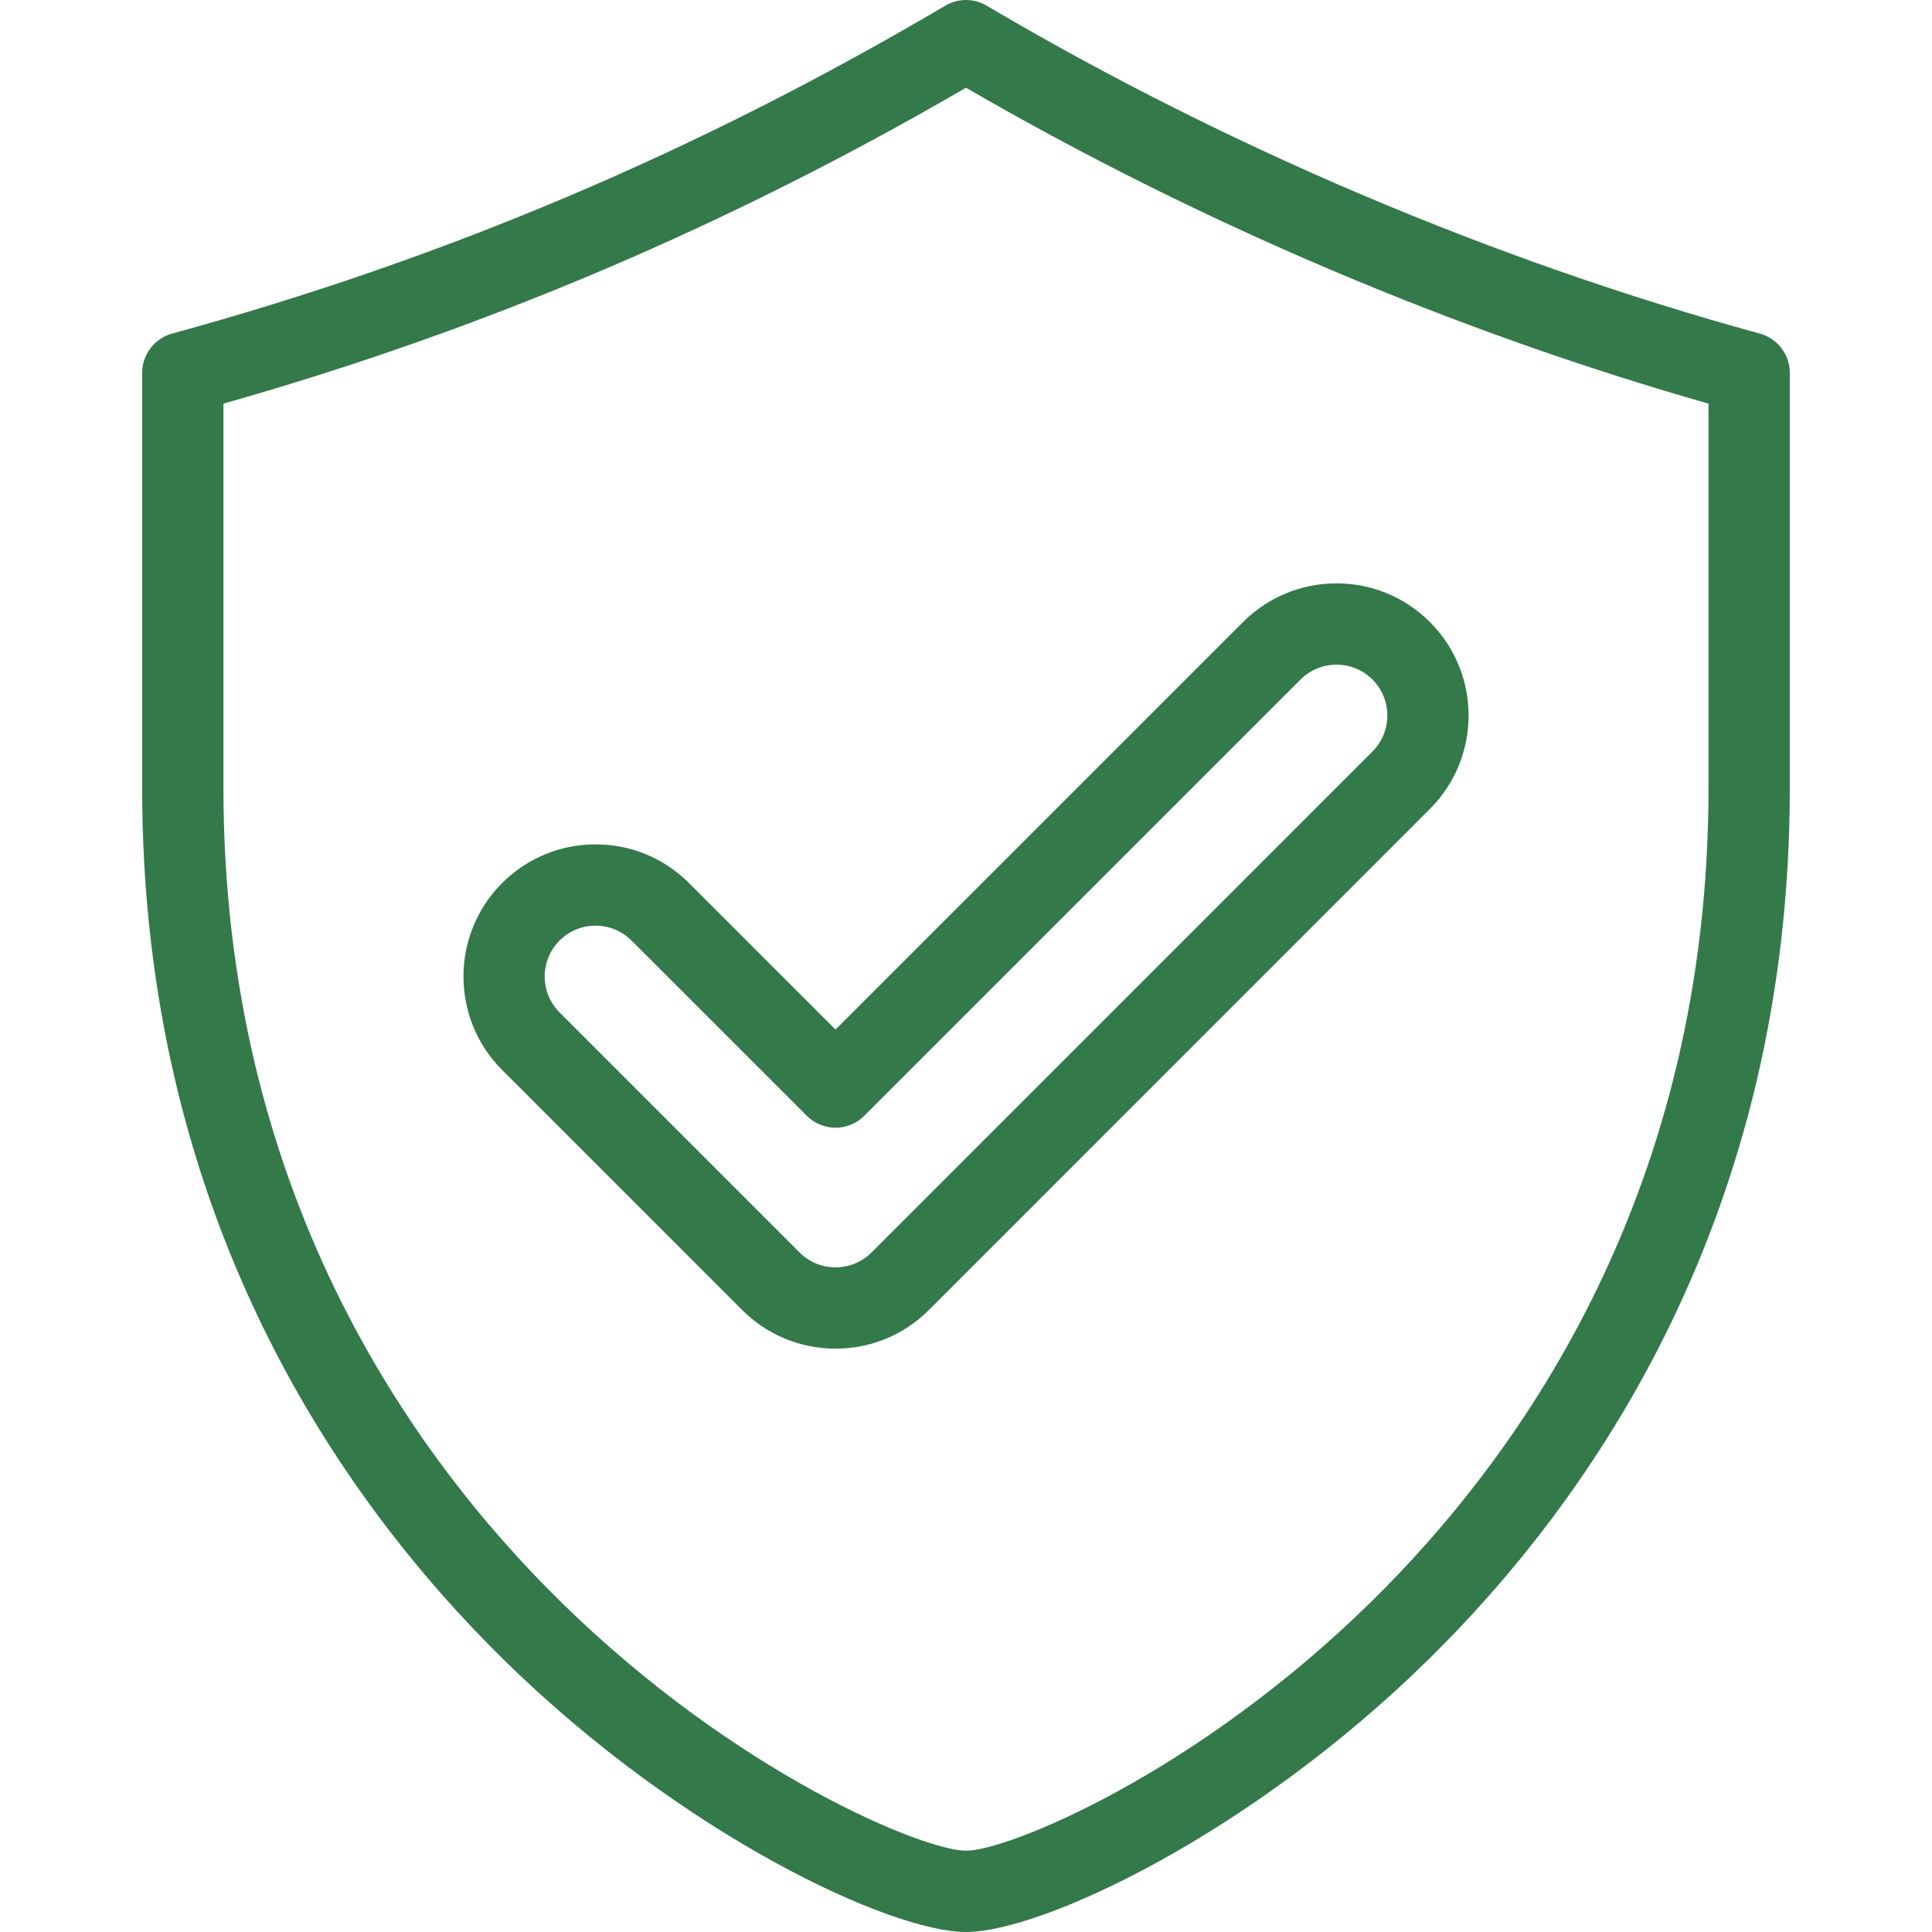
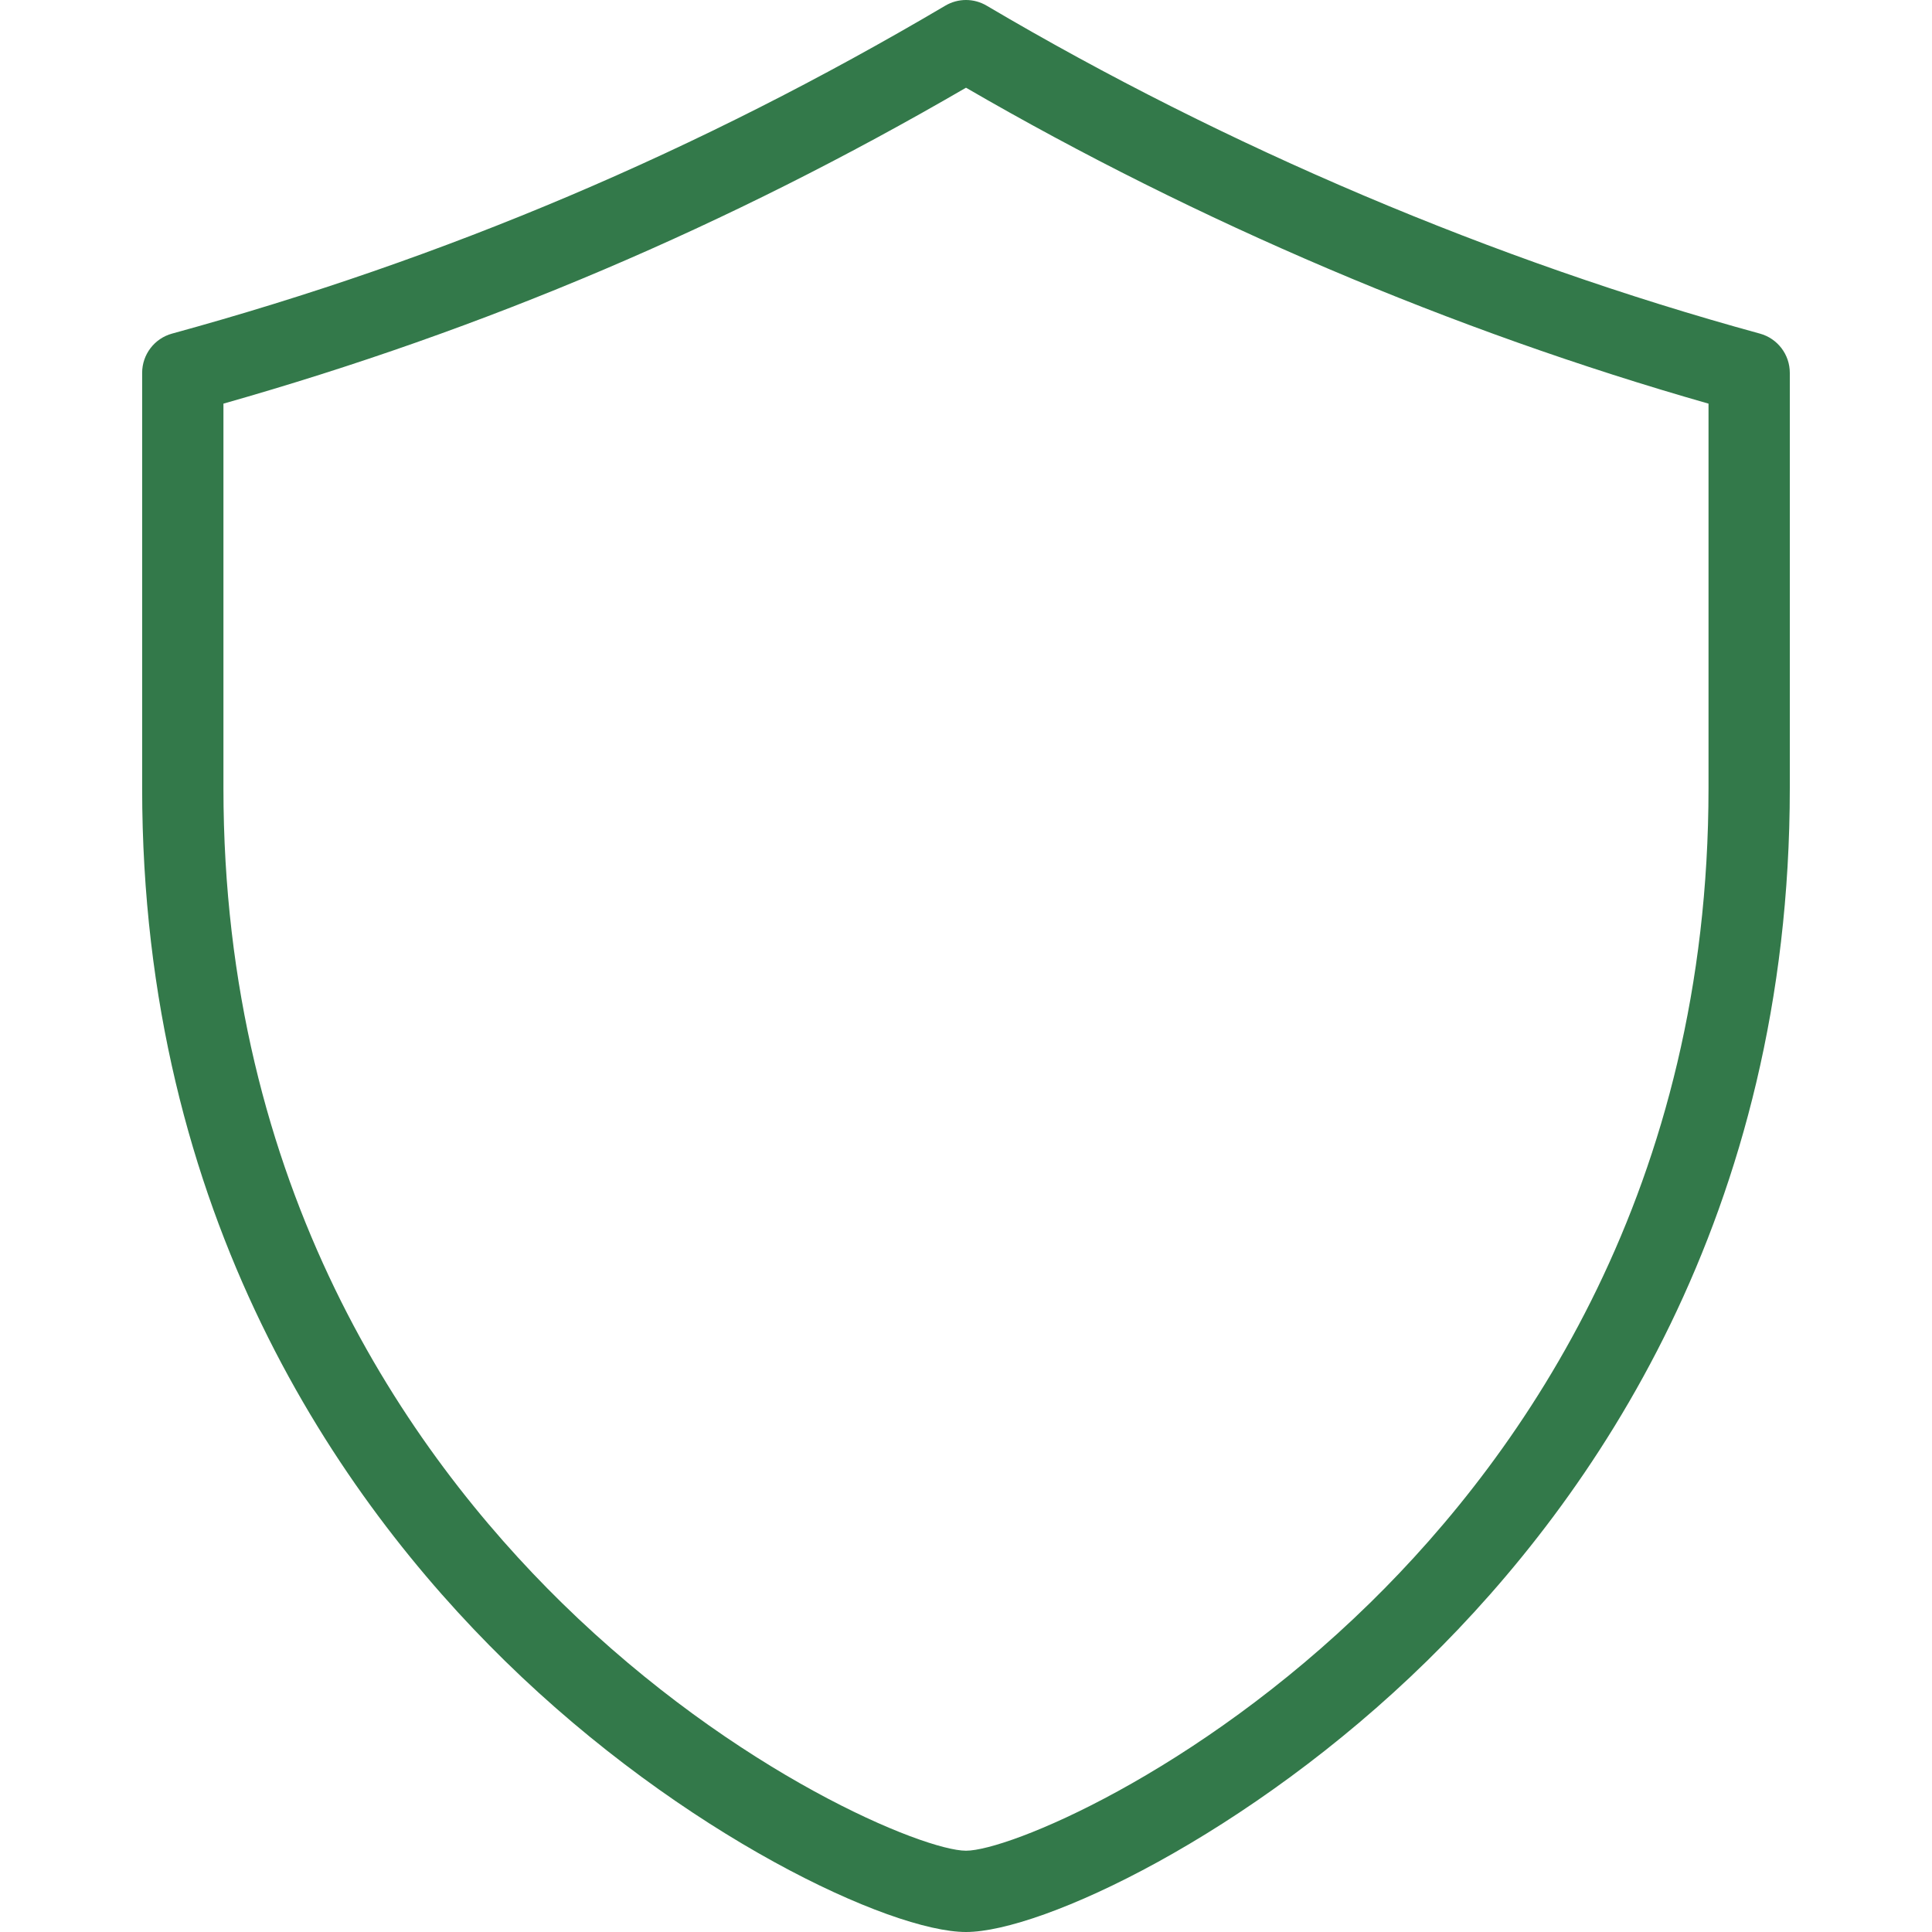
<svg xmlns="http://www.w3.org/2000/svg" width="40" height="40" viewBox="0 0 40 40" fill="none">
  <g clip-path="url(#clip0_10561_23463)">
    <path d="M36.437 6.907C30.933 5.399 25.397 3.051 20.427 0.117C20.163 -0.039 19.836 -0.039 19.572 0.117C14.459 3.135 9.222 5.356 3.562 6.907C3.197 7.007 2.943 7.34 2.943 7.719V16.316C2.943 25.169 7.028 31.03 10.454 34.387C14.143 38.001 18.44 40 20 40C21.56 40 25.857 38.001 29.545 34.387C32.972 31.03 37.056 25.169 37.056 16.316V7.719C37.056 7.34 36.802 7.007 36.437 6.907ZM35.373 16.316C35.373 24.585 31.563 30.053 28.367 33.185C24.74 36.739 20.862 38.317 20 38.317C19.138 38.317 15.259 36.739 11.632 33.185C8.436 30.053 4.626 24.585 4.626 16.316V8.357C10.039 6.821 15.079 4.676 20 1.816C24.798 4.6 30.09 6.851 35.373 8.357V16.316Z" fill="#33794A" />
-     <path d="M14.265 18.283C13.748 17.766 13.061 17.482 12.331 17.482C11.6 17.482 10.913 17.766 10.396 18.283C9.329 19.35 9.329 21.086 10.396 22.152L15.364 27.121C15.881 27.637 16.568 27.922 17.299 27.922C18.03 27.922 18.717 27.637 19.234 27.12L29.605 16.748C30.672 15.681 30.672 13.946 29.605 12.879C29.089 12.363 28.401 12.078 27.671 12.078C26.94 12.078 26.253 12.363 25.736 12.879L17.299 21.316L14.265 18.283ZM26.926 14.069C27.125 13.87 27.389 13.761 27.671 13.761C27.952 13.761 28.217 13.87 28.416 14.069C28.826 14.48 28.826 15.148 28.415 15.559L18.044 25.931C17.845 26.129 17.58 26.239 17.299 26.239C17.017 26.239 16.753 26.129 16.554 25.931L11.586 20.962C11.175 20.552 11.175 19.884 11.585 19.473C11.784 19.274 12.049 19.165 12.33 19.165C12.612 19.165 12.876 19.274 13.075 19.473L16.704 23.101C16.862 23.259 17.076 23.348 17.299 23.348C17.522 23.348 17.736 23.259 17.894 23.101L26.926 14.069Z" fill="#33794A" />
  </g>
  <defs>
    <clipPath id="clip0_10561_23463">
      <rect width="40" height="40" fill="white" />
    </clipPath>
  </defs>
</svg>